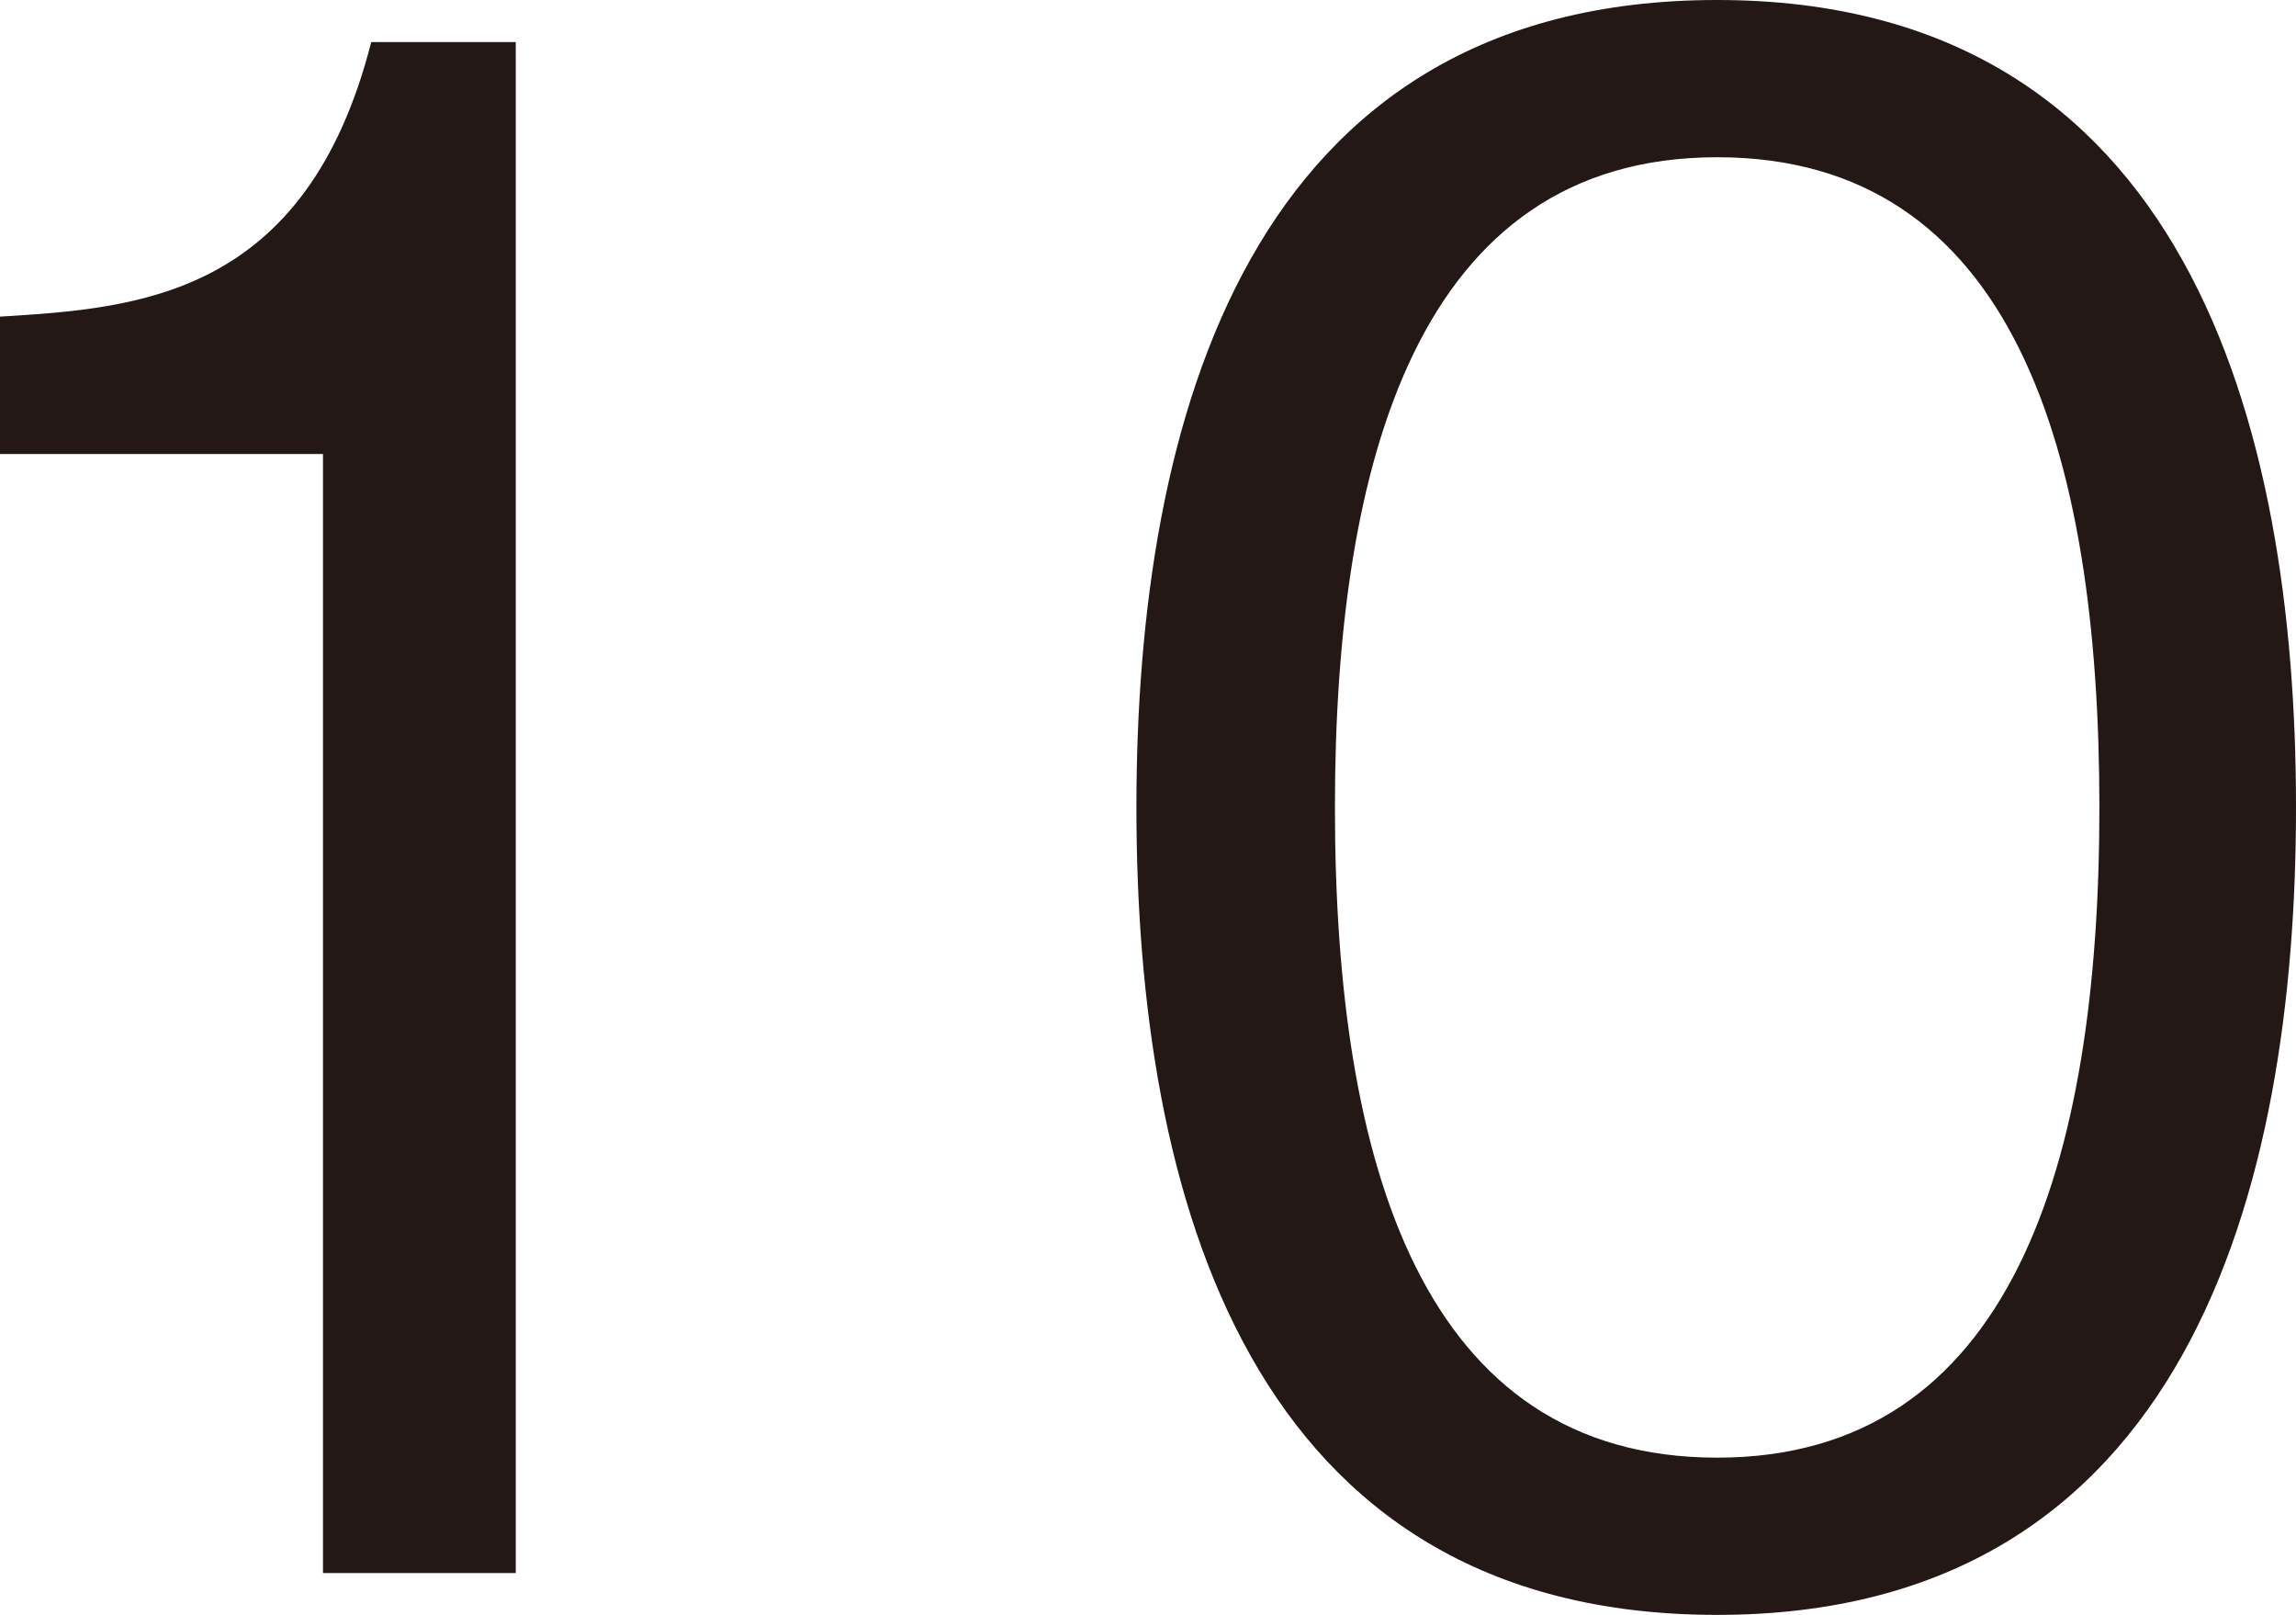
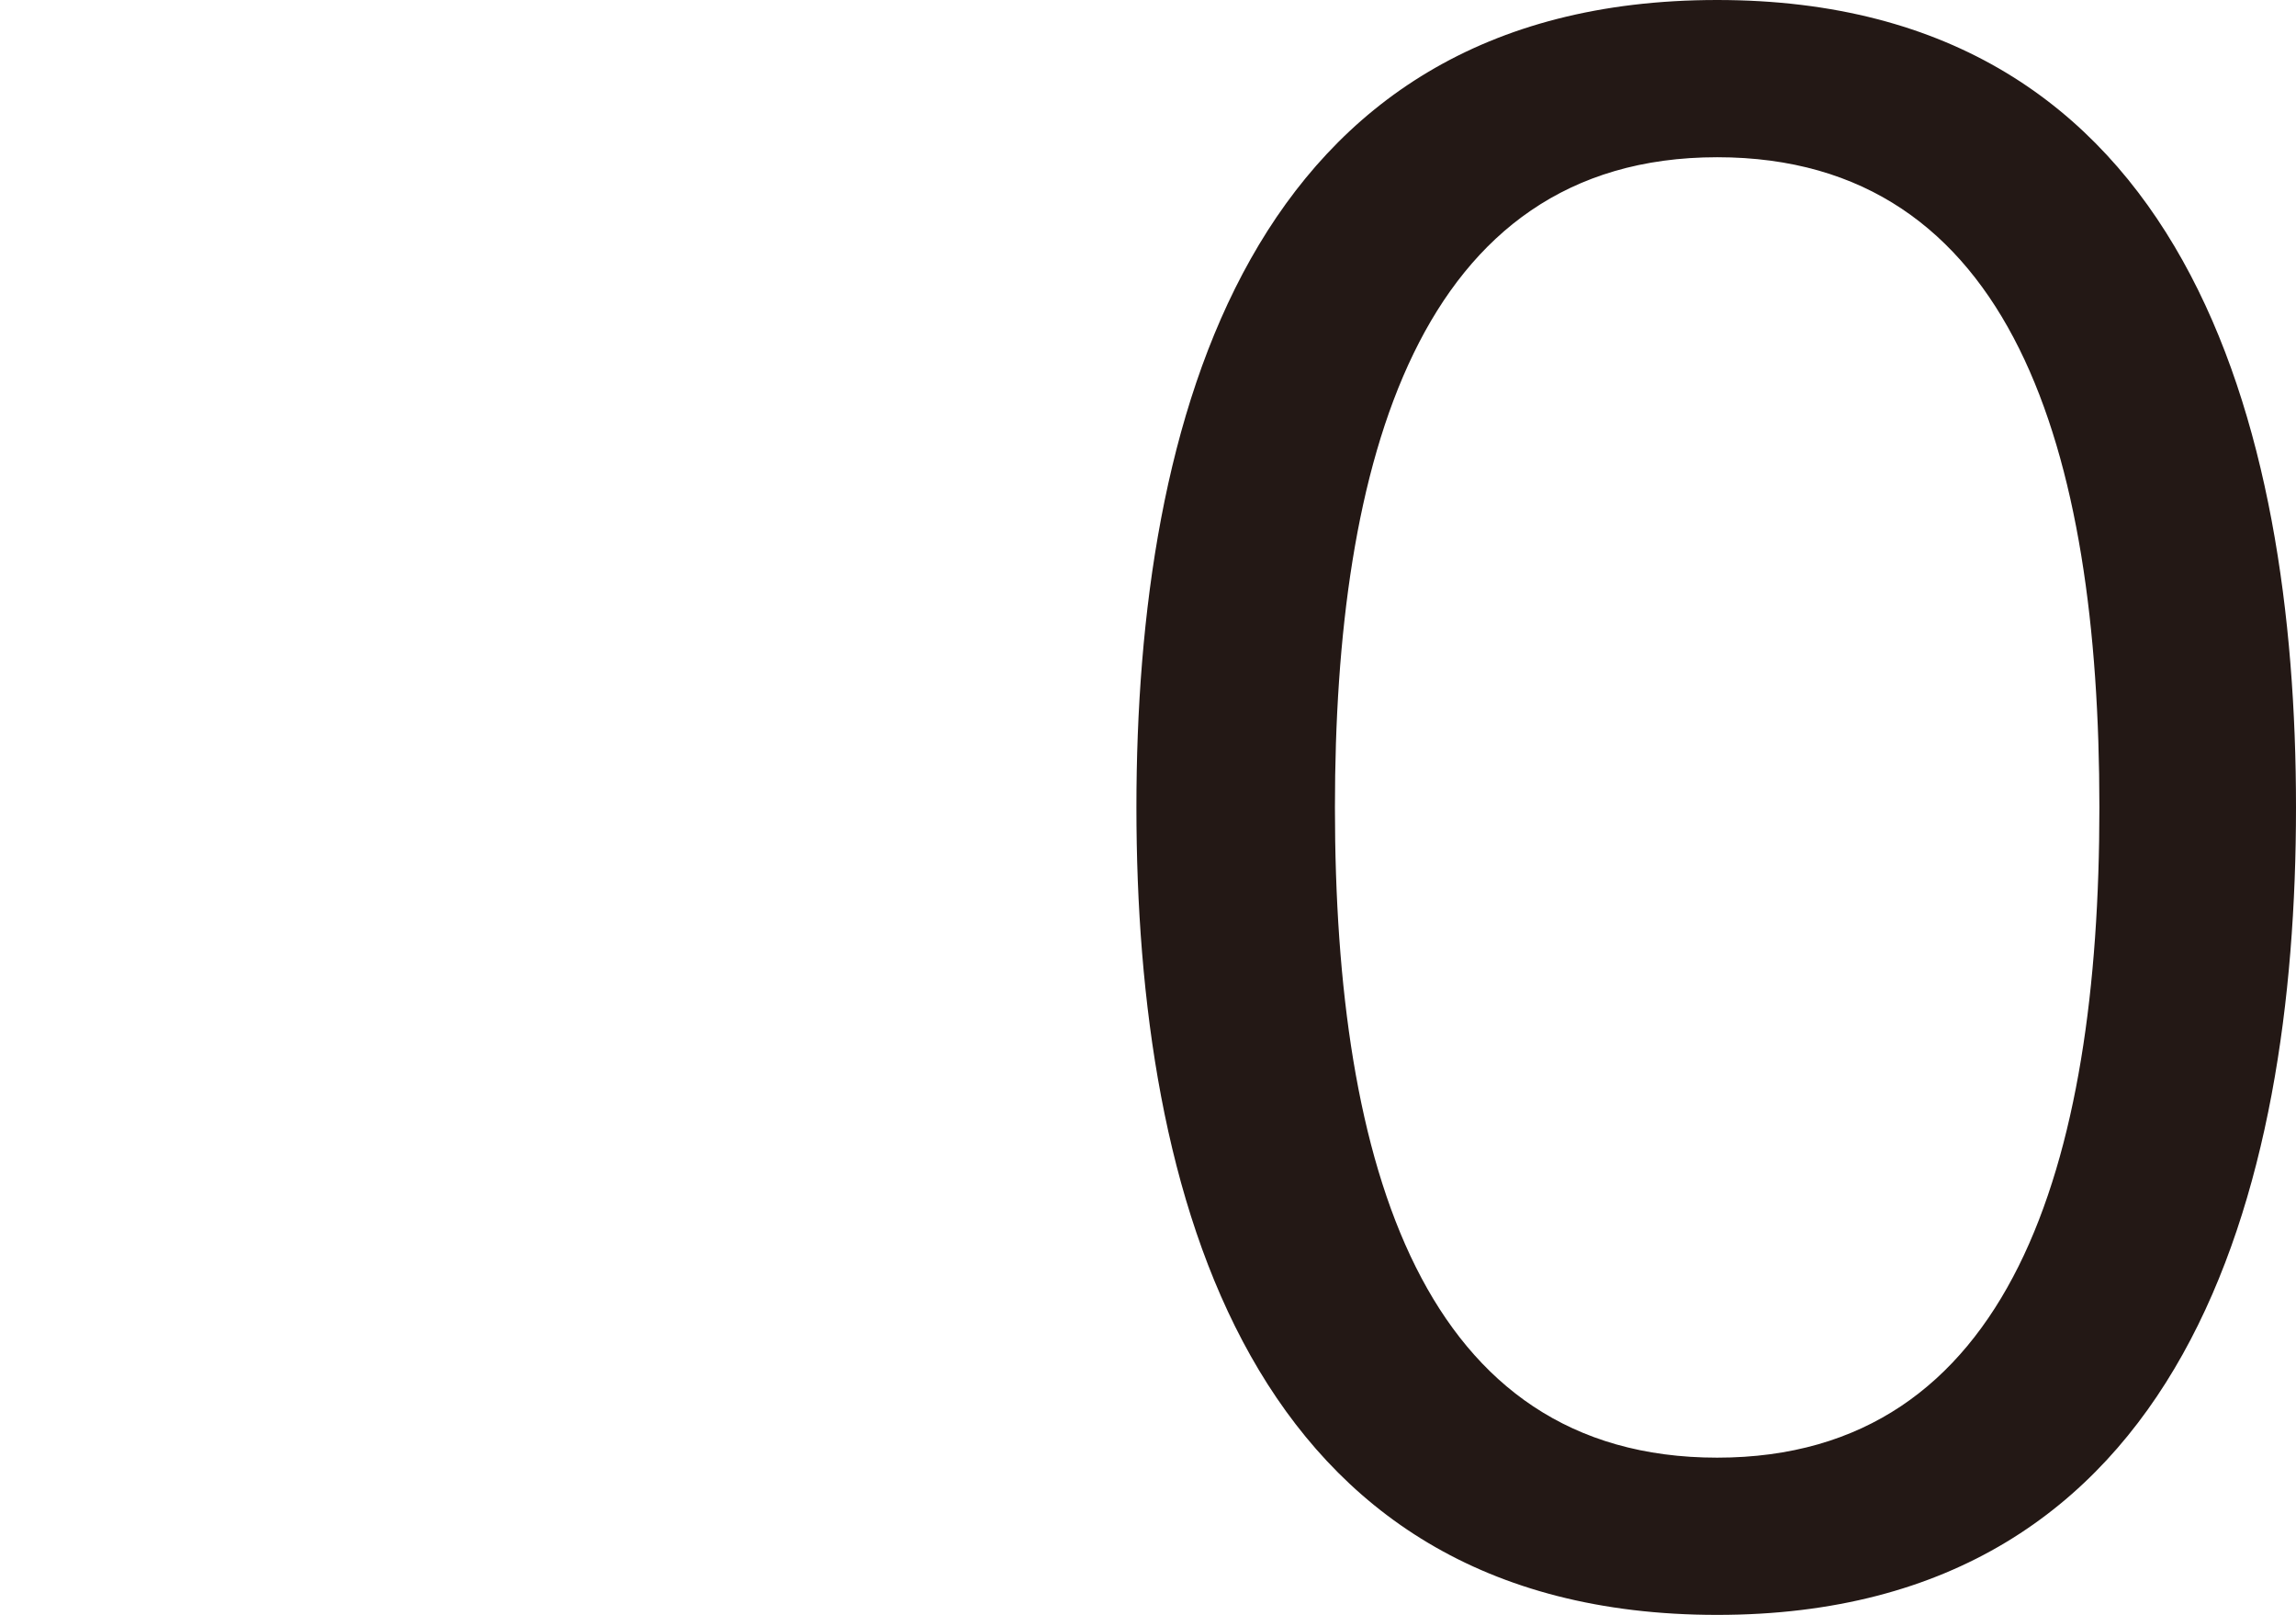
<svg xmlns="http://www.w3.org/2000/svg" viewBox="0 0 96.11 67.58">
  <defs>
    <style>.cls-1{fill:#231815;}</style>
  </defs>
  <g id="レイヤー_2" data-name="レイヤー 2">
    <g id="layout">
-       <path class="cls-1" d="M13.52,65.83V19H0V13.25c5.71-.35,12.81-.79,15.54-11.49h6.05V65.83Z" />
      <path class="cls-1" d="M71.88,67.58c-19.66,0-24.31-17.64-24.31-33.79S52.22,0,71.88,0,96.11,17.82,96.11,33.79,91.54,67.58,71.88,67.58Zm0-61c-12.55,0-16,12.82-16,27.21,0,15,3.69,27.21,16,27.21s16-12.29,16-27.21S84.26,6.58,71.88,6.58Z" />
    </g>
  </g>
</svg>